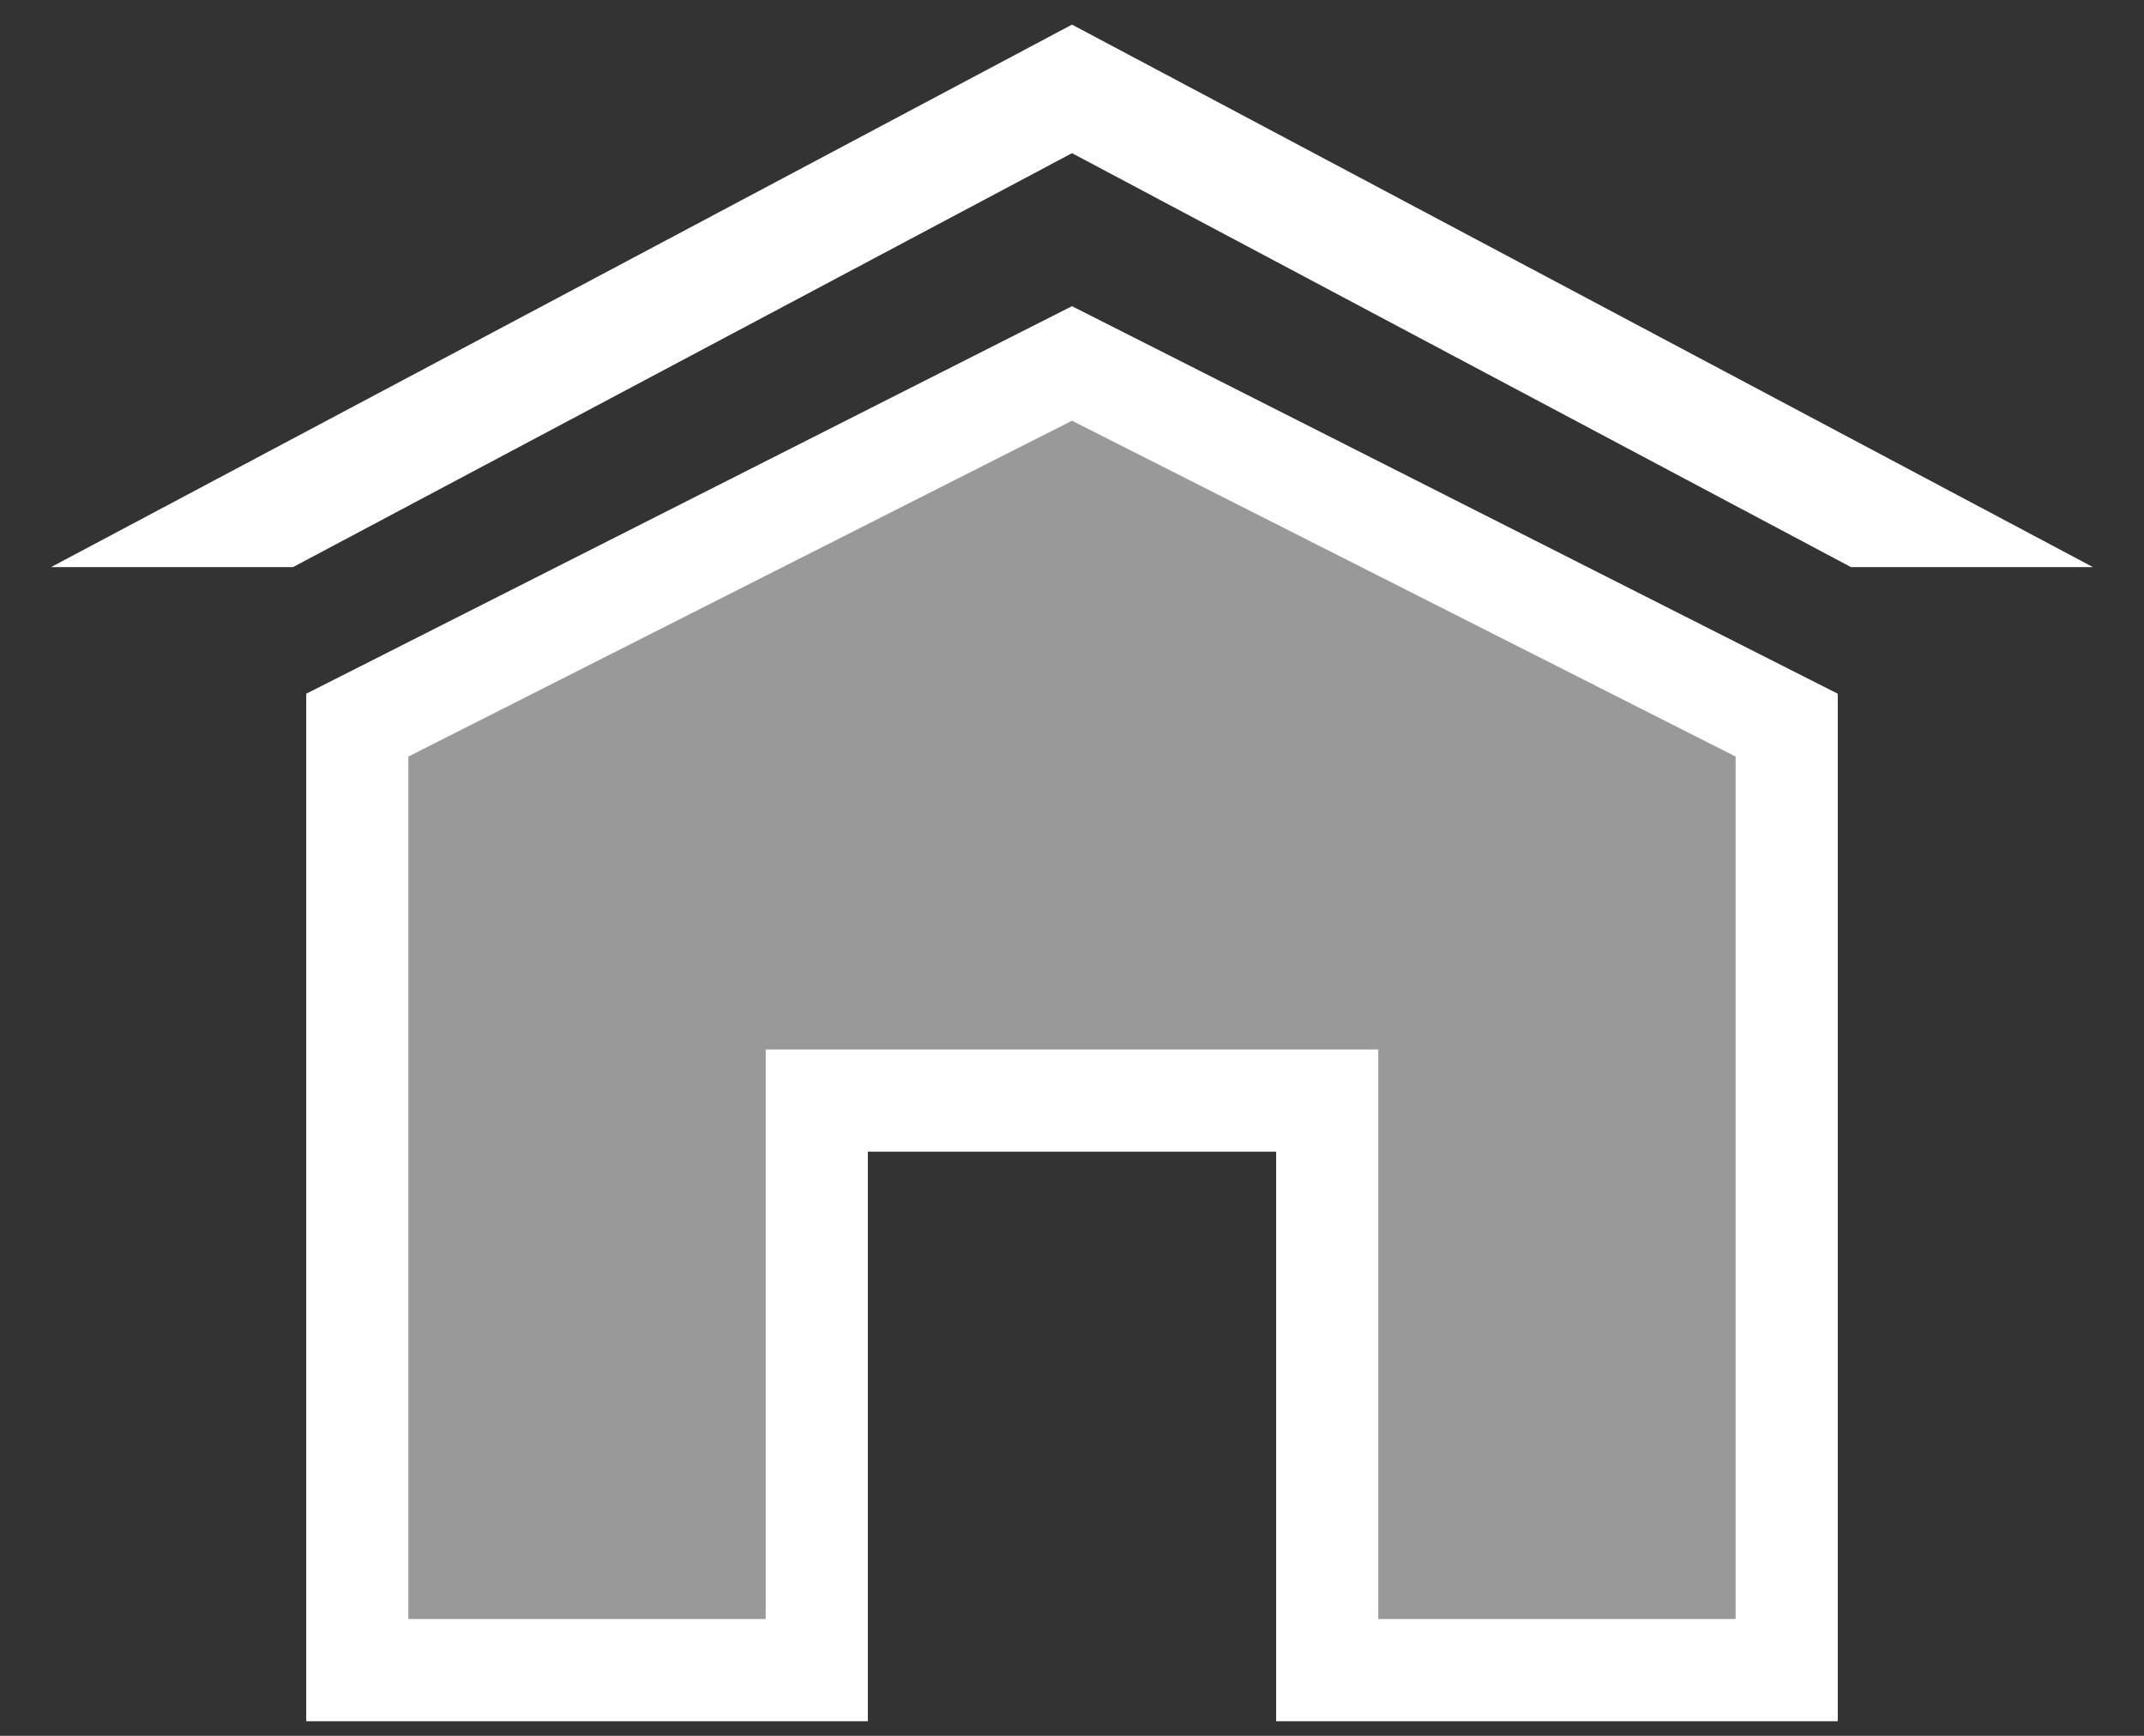
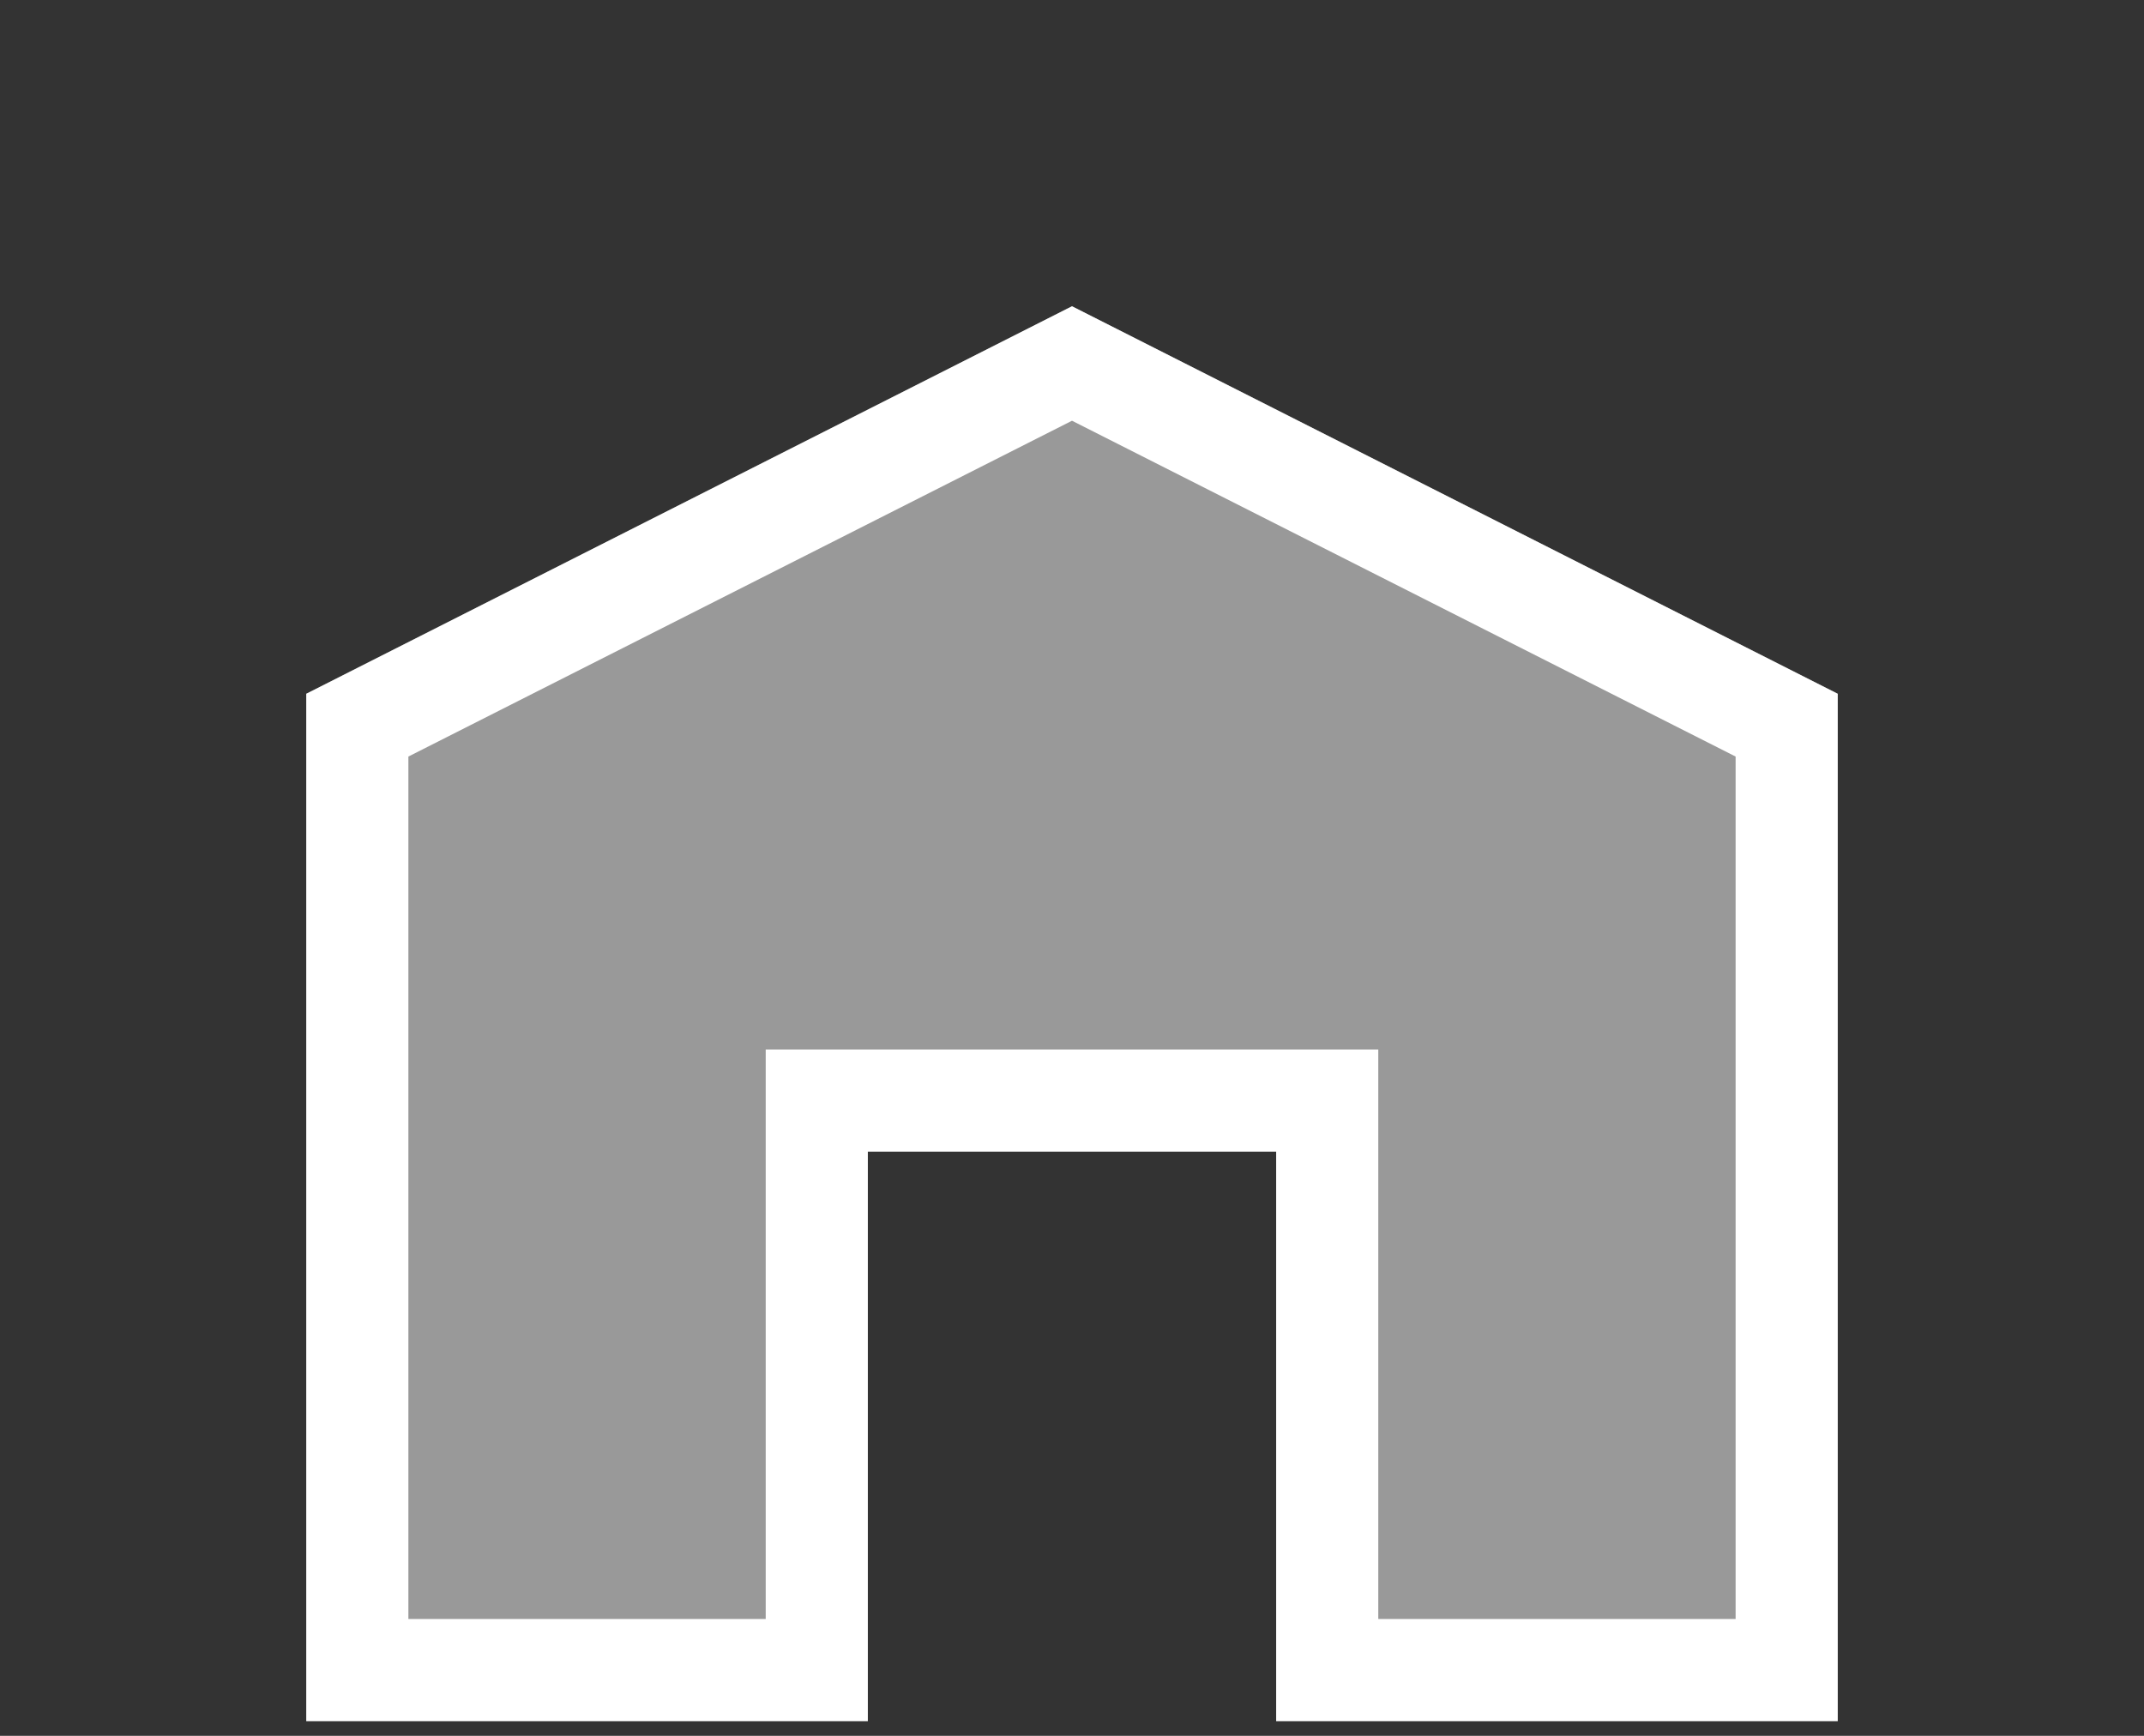
<svg xmlns="http://www.w3.org/2000/svg" height="17" viewBox="0 0 21 17" width="21">
  <rect x="0" y="0" width="21" height="17" fill="#333333" stroke="none" />
  <g fill="none" fill-rule="evenodd" transform="matrix(-1 0 0 1 21 0)">
    <path d="m18 16.856h-5.5v-5.578h-4v5.578h-5.5v-10.062l7.5-3.795 7.5 3.795v4.531z" fill="#fff" fill-opacity=".5" fill-rule="evenodd" />
    <path d="m17.5 16.356v-9.254l-7-3.542-7 3.542v9.254h4.5v-5.578h5v5.578z" stroke="#fff" />
-     <path d="m18.13 5.554-7.63-4.054-7.63 4.054h-2.37l10-5.313 10 5.313z" fill="#fff" fill-rule="nonzero" />
  </g>
</svg>